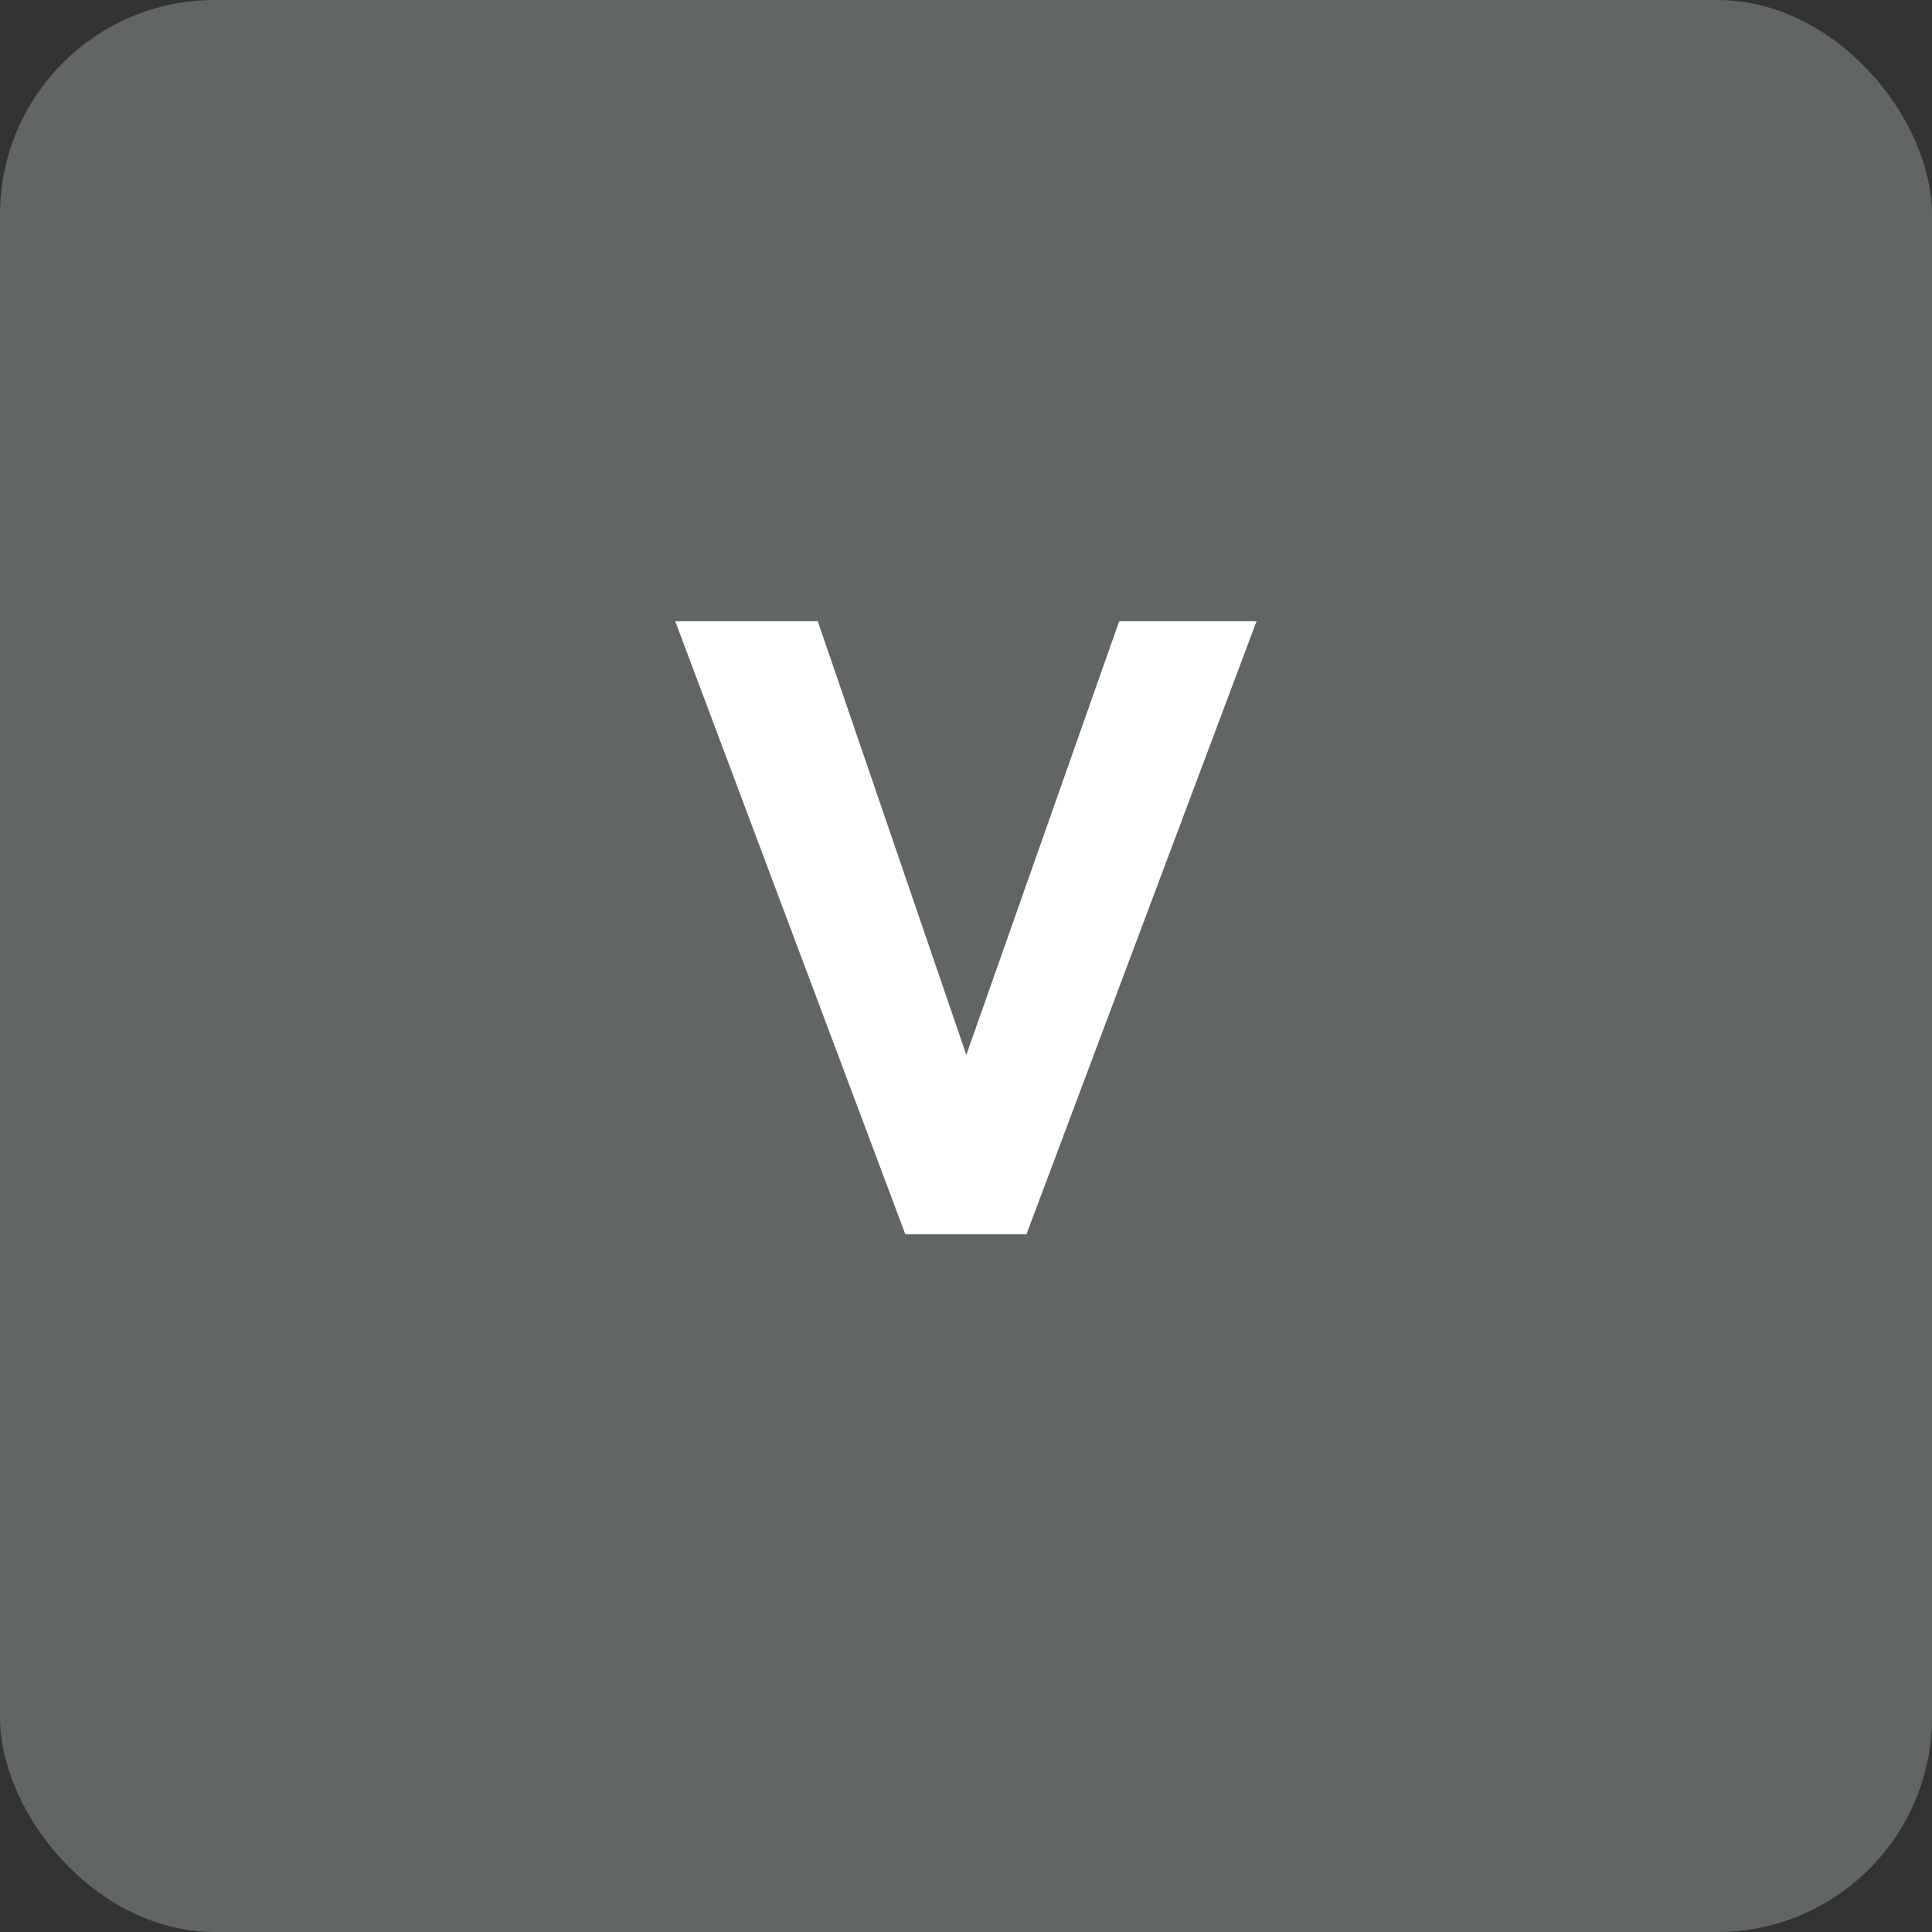
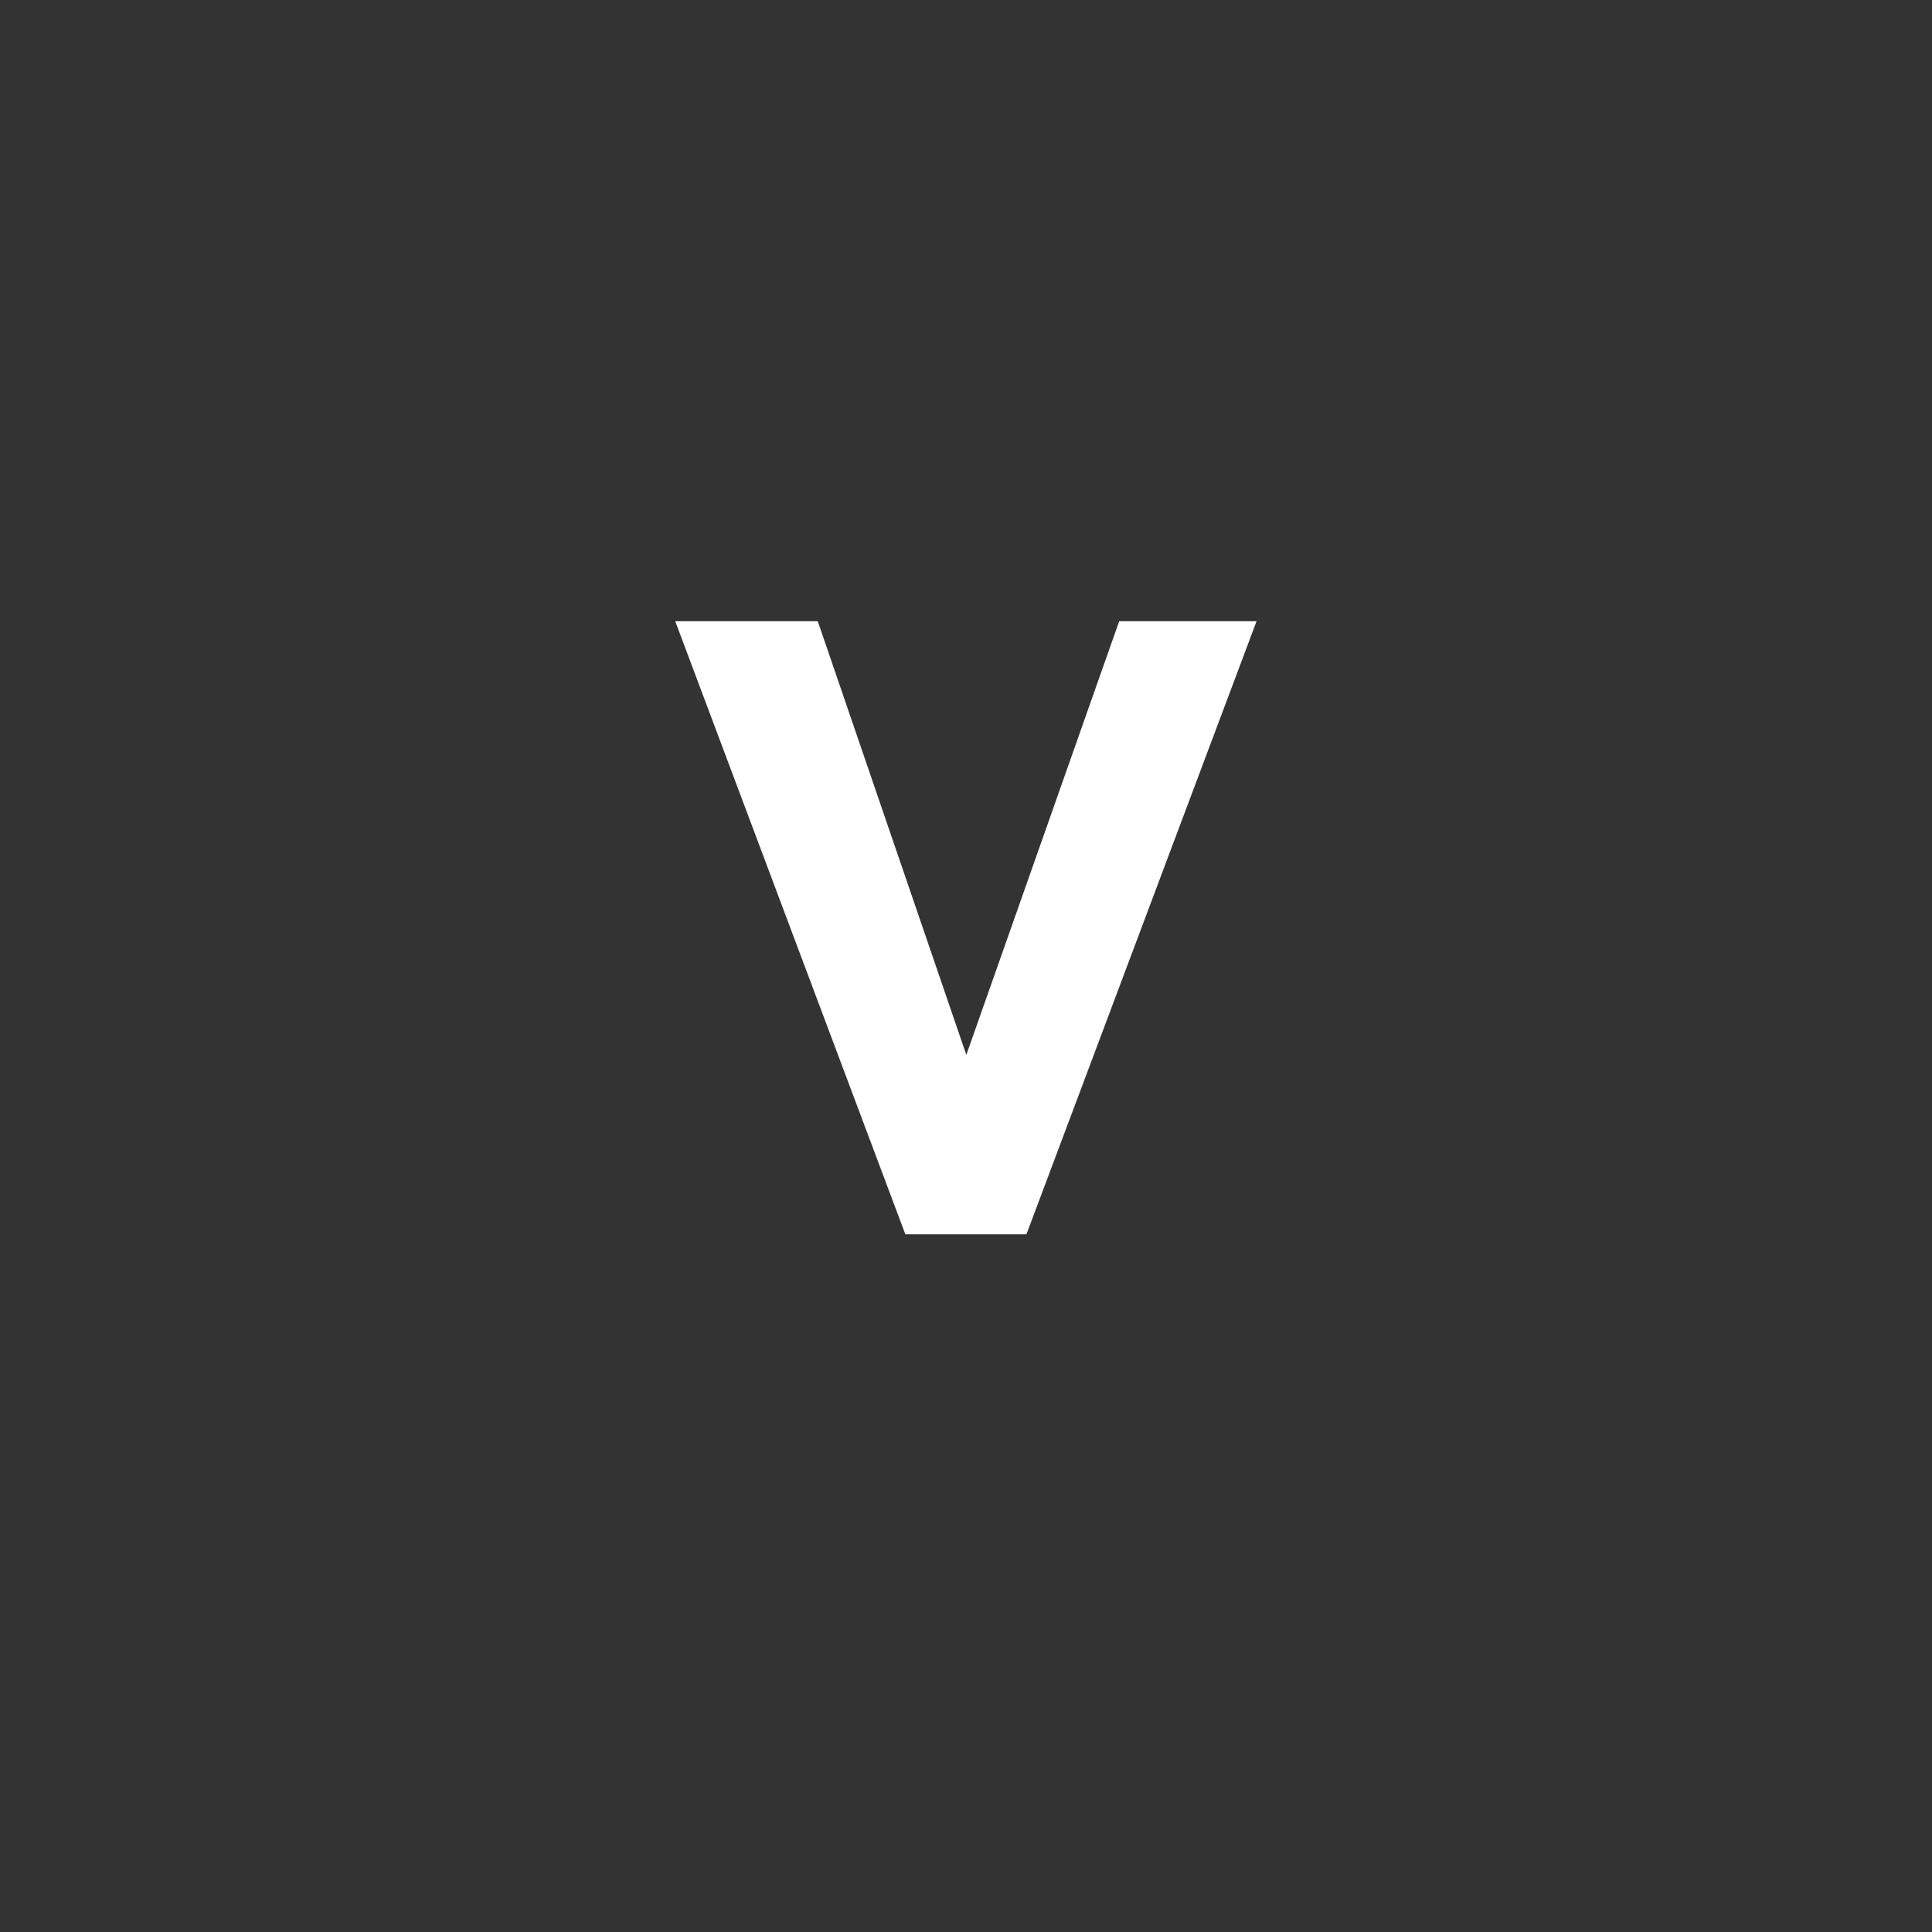
<svg xmlns="http://www.w3.org/2000/svg" width="36" height="36" viewBox="0 0 36 36" fill="none">
  <rect x="0" y="0" width="36" height="36" fill="#333333" stroke="none" />
-   <rect width="36" height="36" rx="4" fill="#616564" />
  <path d="M12.582 11.576H15.238L18.006 19.656L20.854 11.576H23.414L19.126 23H16.87L12.582 11.576Z" fill="white" />
</svg>